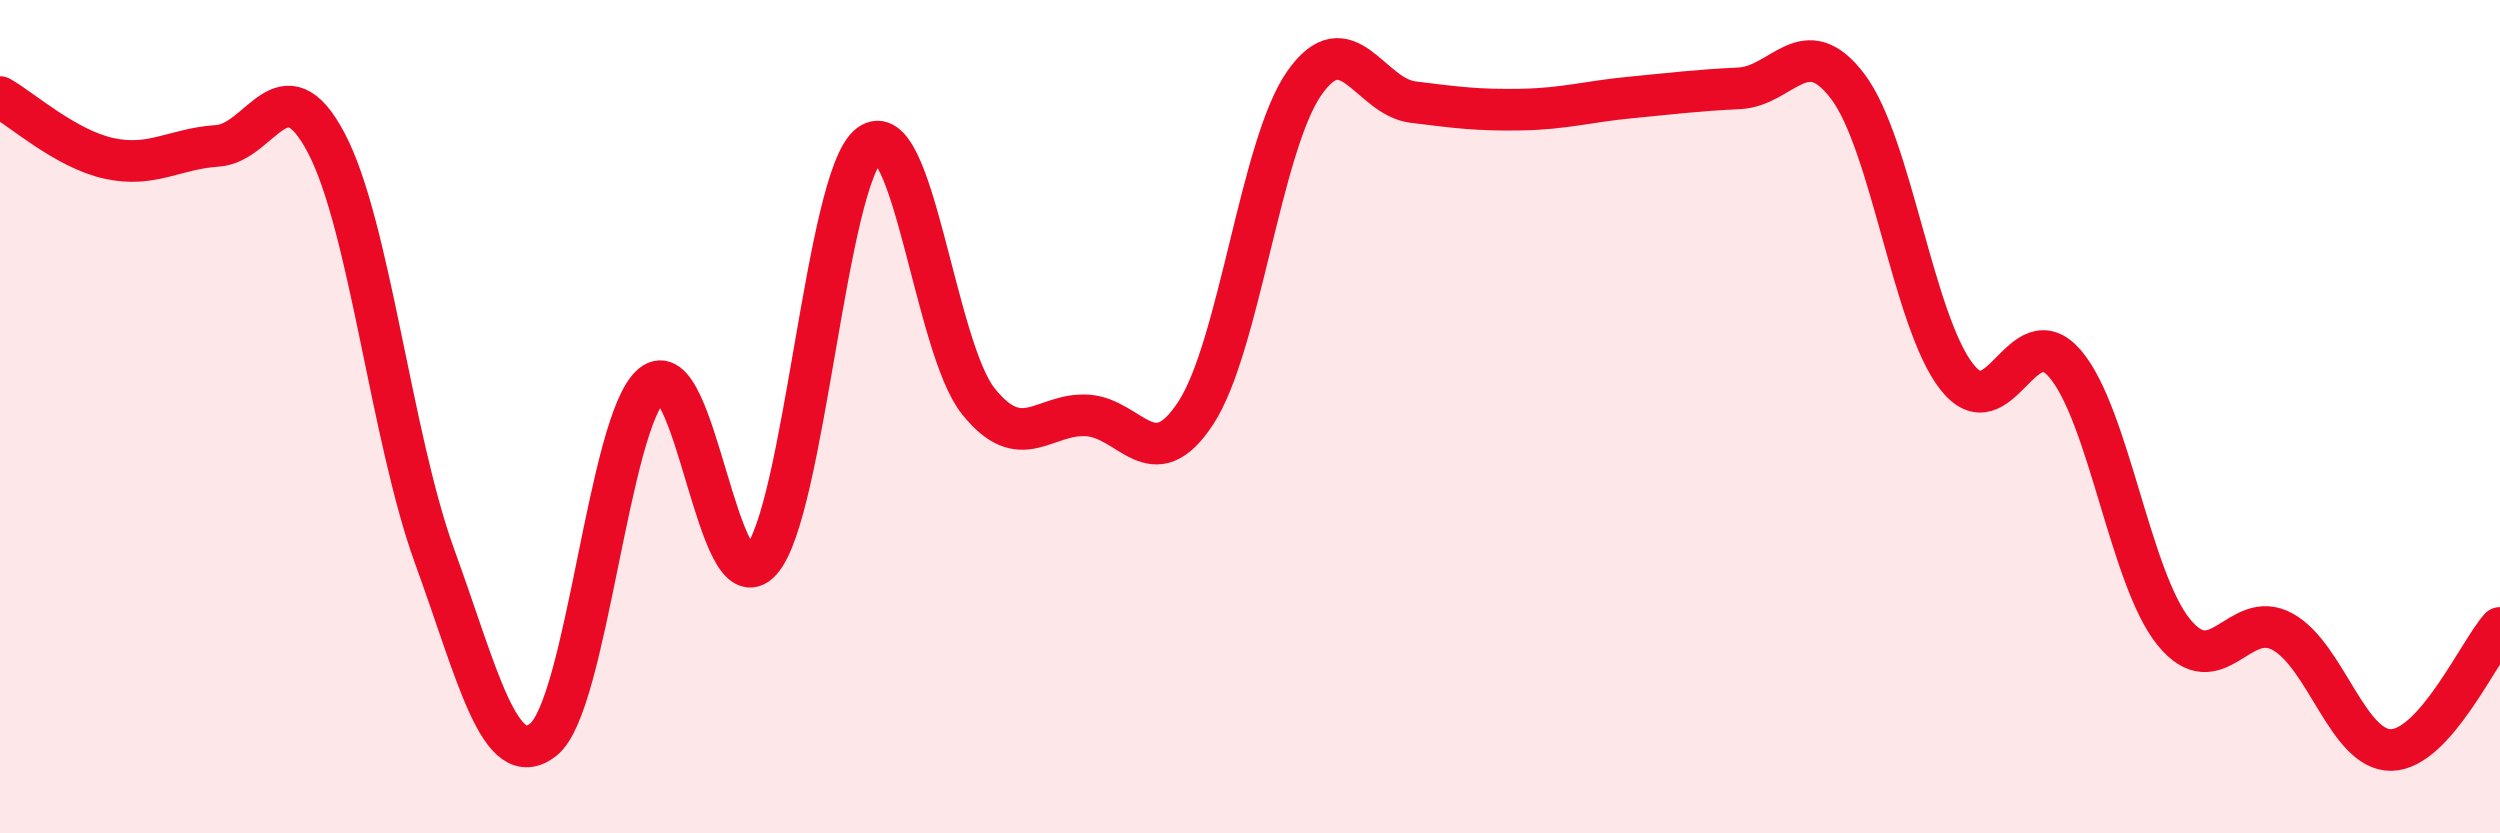
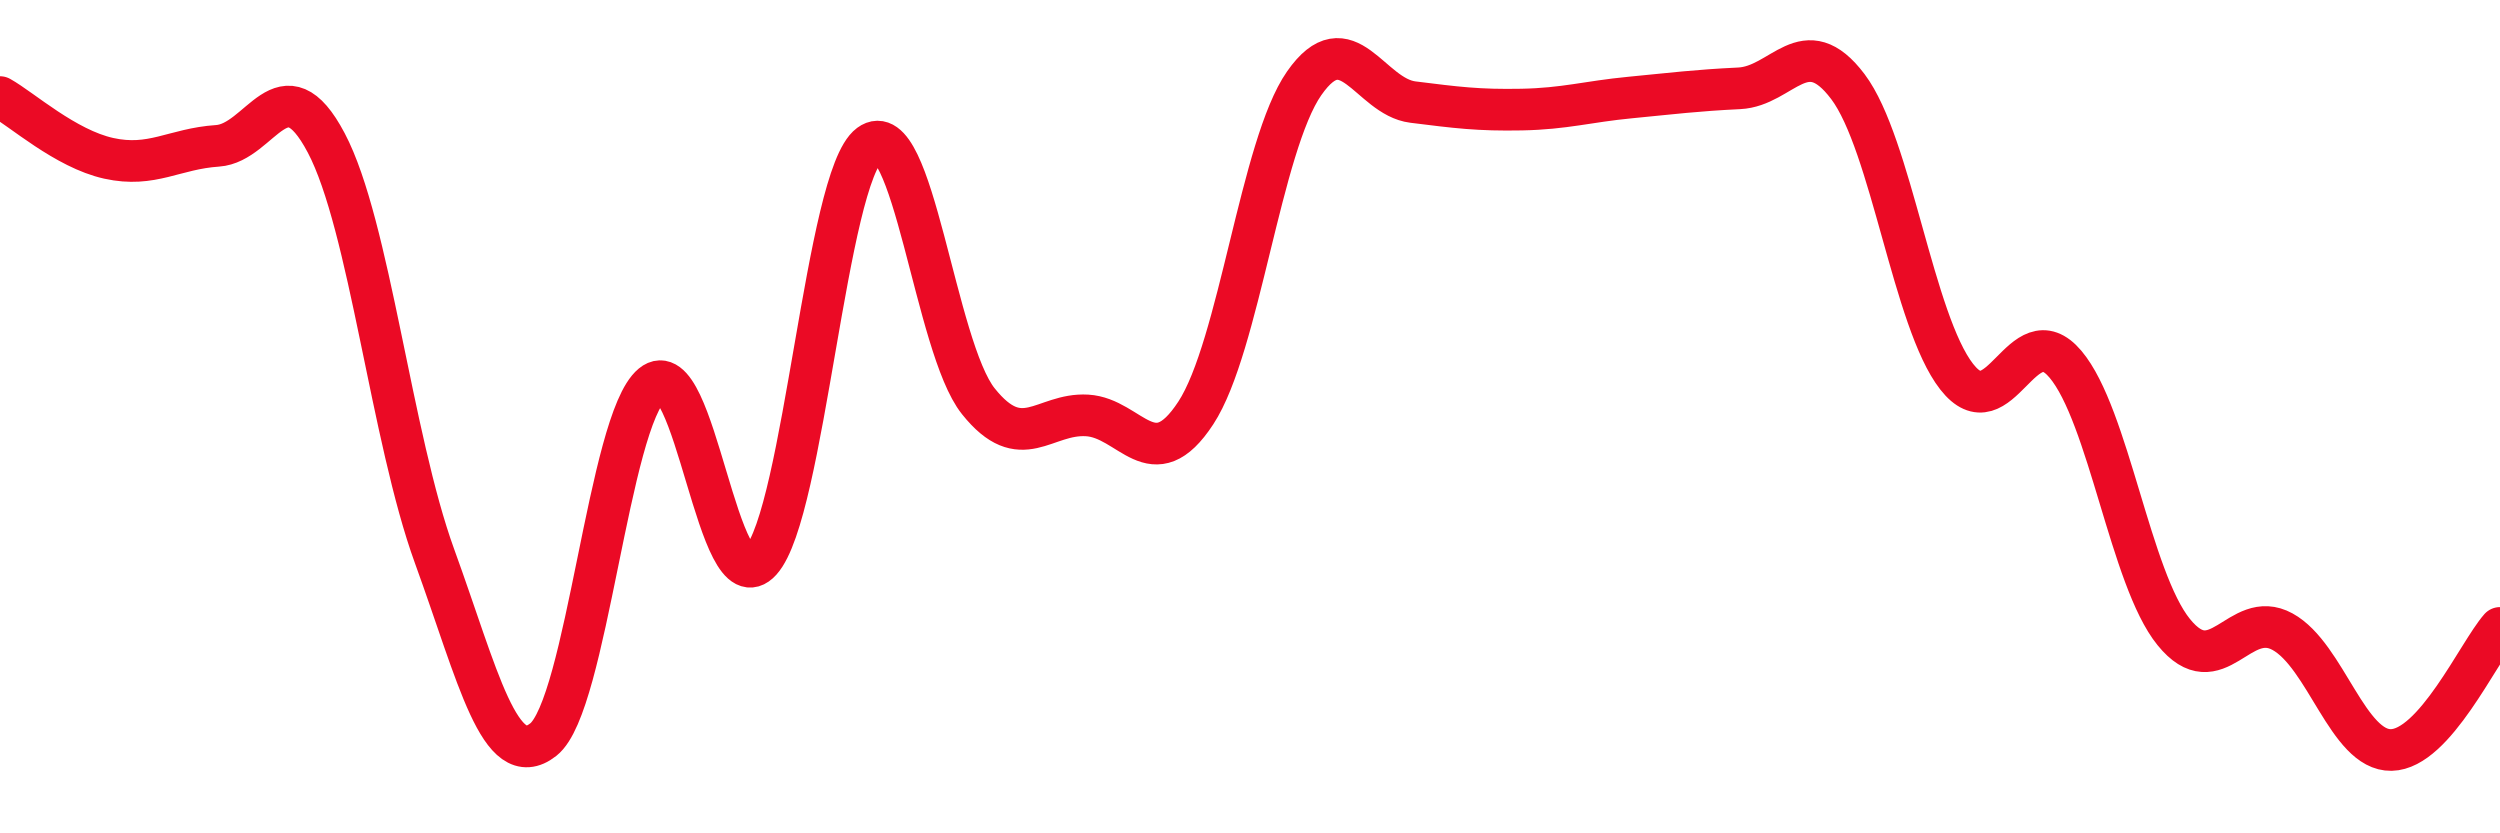
<svg xmlns="http://www.w3.org/2000/svg" width="60" height="20" viewBox="0 0 60 20">
-   <path d="M 0,2.33 C 0.52,2.62 1.57,3.57 2.61,3.8 C 3.65,4.03 4.18,3.57 5.22,3.5 C 6.26,3.43 6.79,1.46 7.83,3.43 C 8.87,5.4 9.39,10.49 10.43,13.35 C 11.47,16.21 12,18.57 13.04,17.75 C 14.08,16.93 14.61,10.09 15.65,9.23 C 16.69,8.37 17.22,14.61 18.26,13.46 C 19.3,12.31 19.83,4.24 20.87,3.47 C 21.91,2.7 22.44,8.33 23.48,9.63 C 24.52,10.93 25.05,9.91 26.09,9.97 C 27.13,10.03 27.66,11.5 28.7,9.91 C 29.74,8.32 30.26,3.49 31.3,2 C 32.34,0.51 32.87,2.32 33.91,2.45 C 34.95,2.58 35.48,2.65 36.52,2.63 C 37.56,2.61 38.09,2.44 39.13,2.34 C 40.17,2.24 40.7,2.17 41.74,2.12 C 42.78,2.07 43.31,0.7 44.35,2.08 C 45.39,3.46 45.92,7.71 46.96,9.04 C 48,10.37 48.53,7.51 49.57,8.74 C 50.61,9.97 51.13,13.89 52.17,15.17 C 53.21,16.45 53.74,14.59 54.78,15.16 C 55.82,15.73 56.35,18.02 57.39,18 C 58.43,17.98 59.48,15.66 60,15.07L60 20L0 20Z" fill="#EB0A25" opacity="0.1" stroke-linecap="round" stroke-linejoin="round" />
  <path d="M 0,2.33 C 0.52,2.62 1.57,3.57 2.61,3.8 C 3.65,4.03 4.18,3.57 5.22,3.5 C 6.26,3.43 6.79,1.46 7.83,3.43 C 8.87,5.4 9.39,10.49 10.43,13.35 C 11.47,16.21 12,18.57 13.04,17.75 C 14.08,16.93 14.61,10.09 15.65,9.23 C 16.69,8.37 17.22,14.61 18.26,13.46 C 19.3,12.31 19.83,4.24 20.87,3.47 C 21.91,2.7 22.44,8.33 23.48,9.63 C 24.52,10.93 25.05,9.91 26.09,9.97 C 27.13,10.03 27.66,11.5 28.7,9.91 C 29.74,8.32 30.26,3.49 31.3,2 C 32.34,0.51 32.87,2.32 33.91,2.45 C 34.95,2.58 35.48,2.65 36.52,2.63 C 37.56,2.61 38.09,2.44 39.13,2.34 C 40.17,2.24 40.7,2.17 41.74,2.12 C 42.78,2.07 43.31,0.7 44.35,2.08 C 45.39,3.46 45.92,7.71 46.96,9.04 C 48,10.37 48.53,7.51 49.57,8.74 C 50.61,9.97 51.13,13.89 52.17,15.17 C 53.21,16.45 53.74,14.59 54.78,15.16 C 55.82,15.73 56.35,18.02 57.39,18 C 58.43,17.98 59.48,15.66 60,15.07" stroke="#EB0A25" stroke-width="1" fill="none" stroke-linecap="round" stroke-linejoin="round" />
</svg>